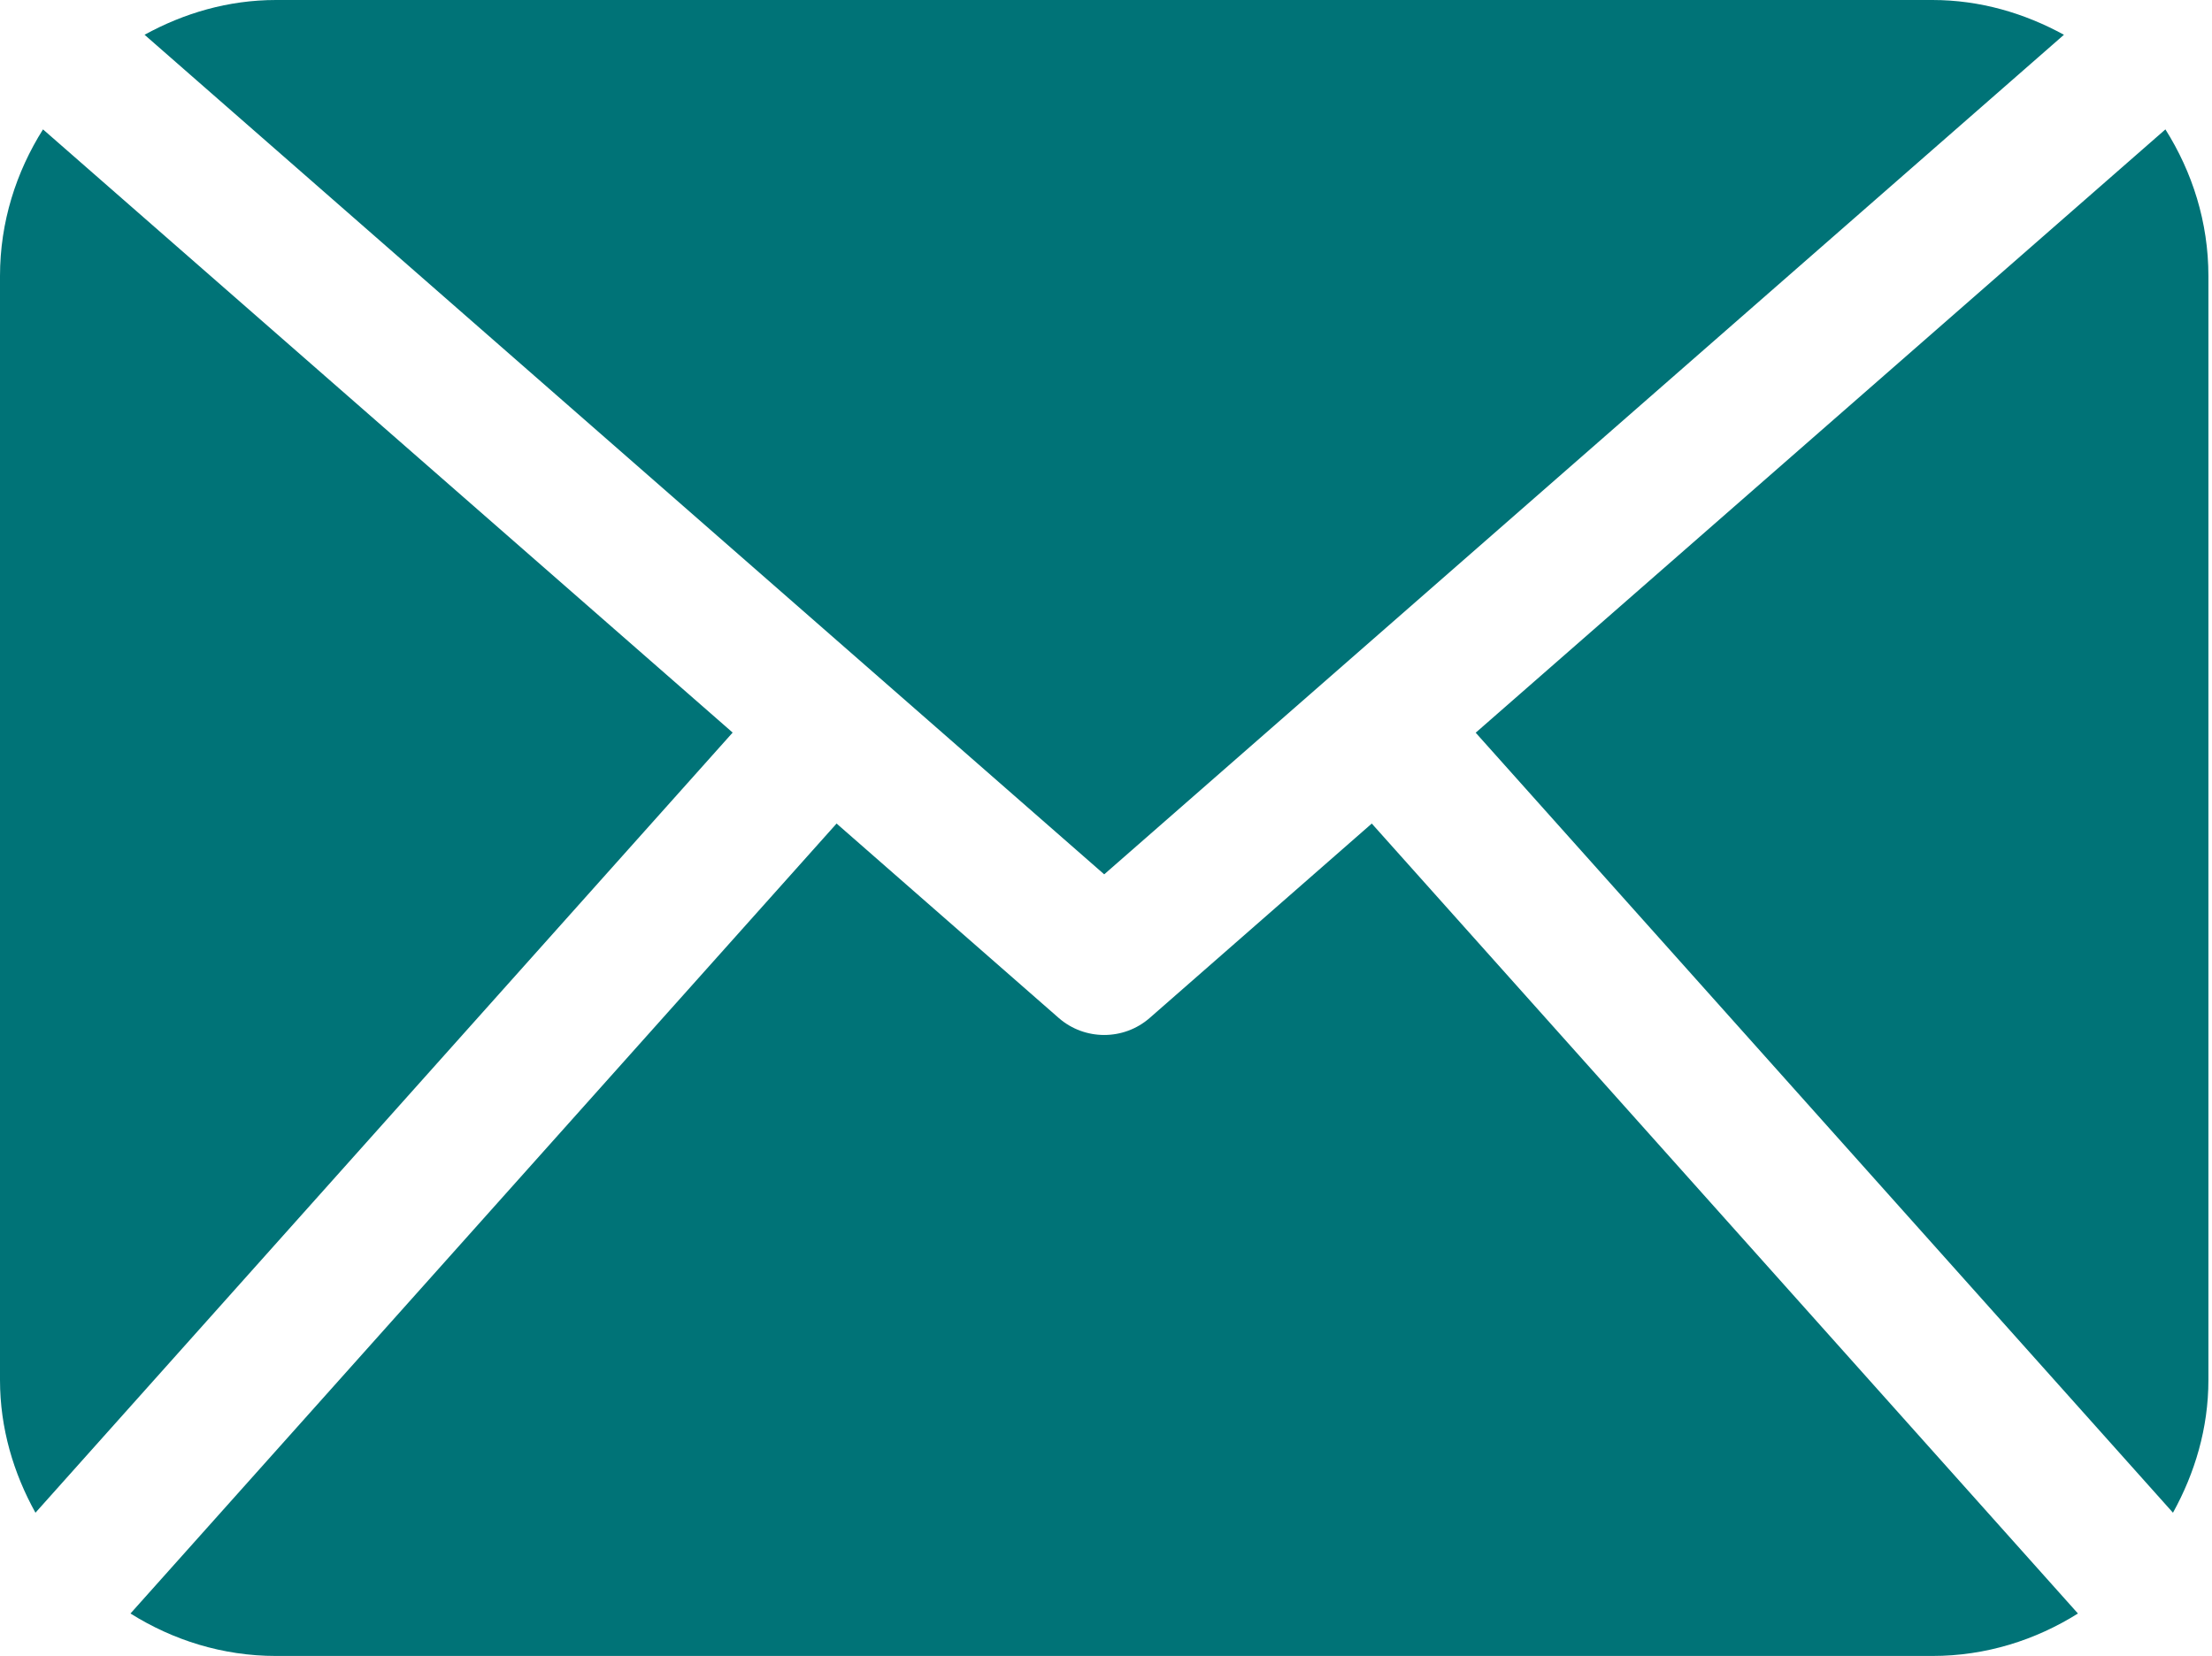
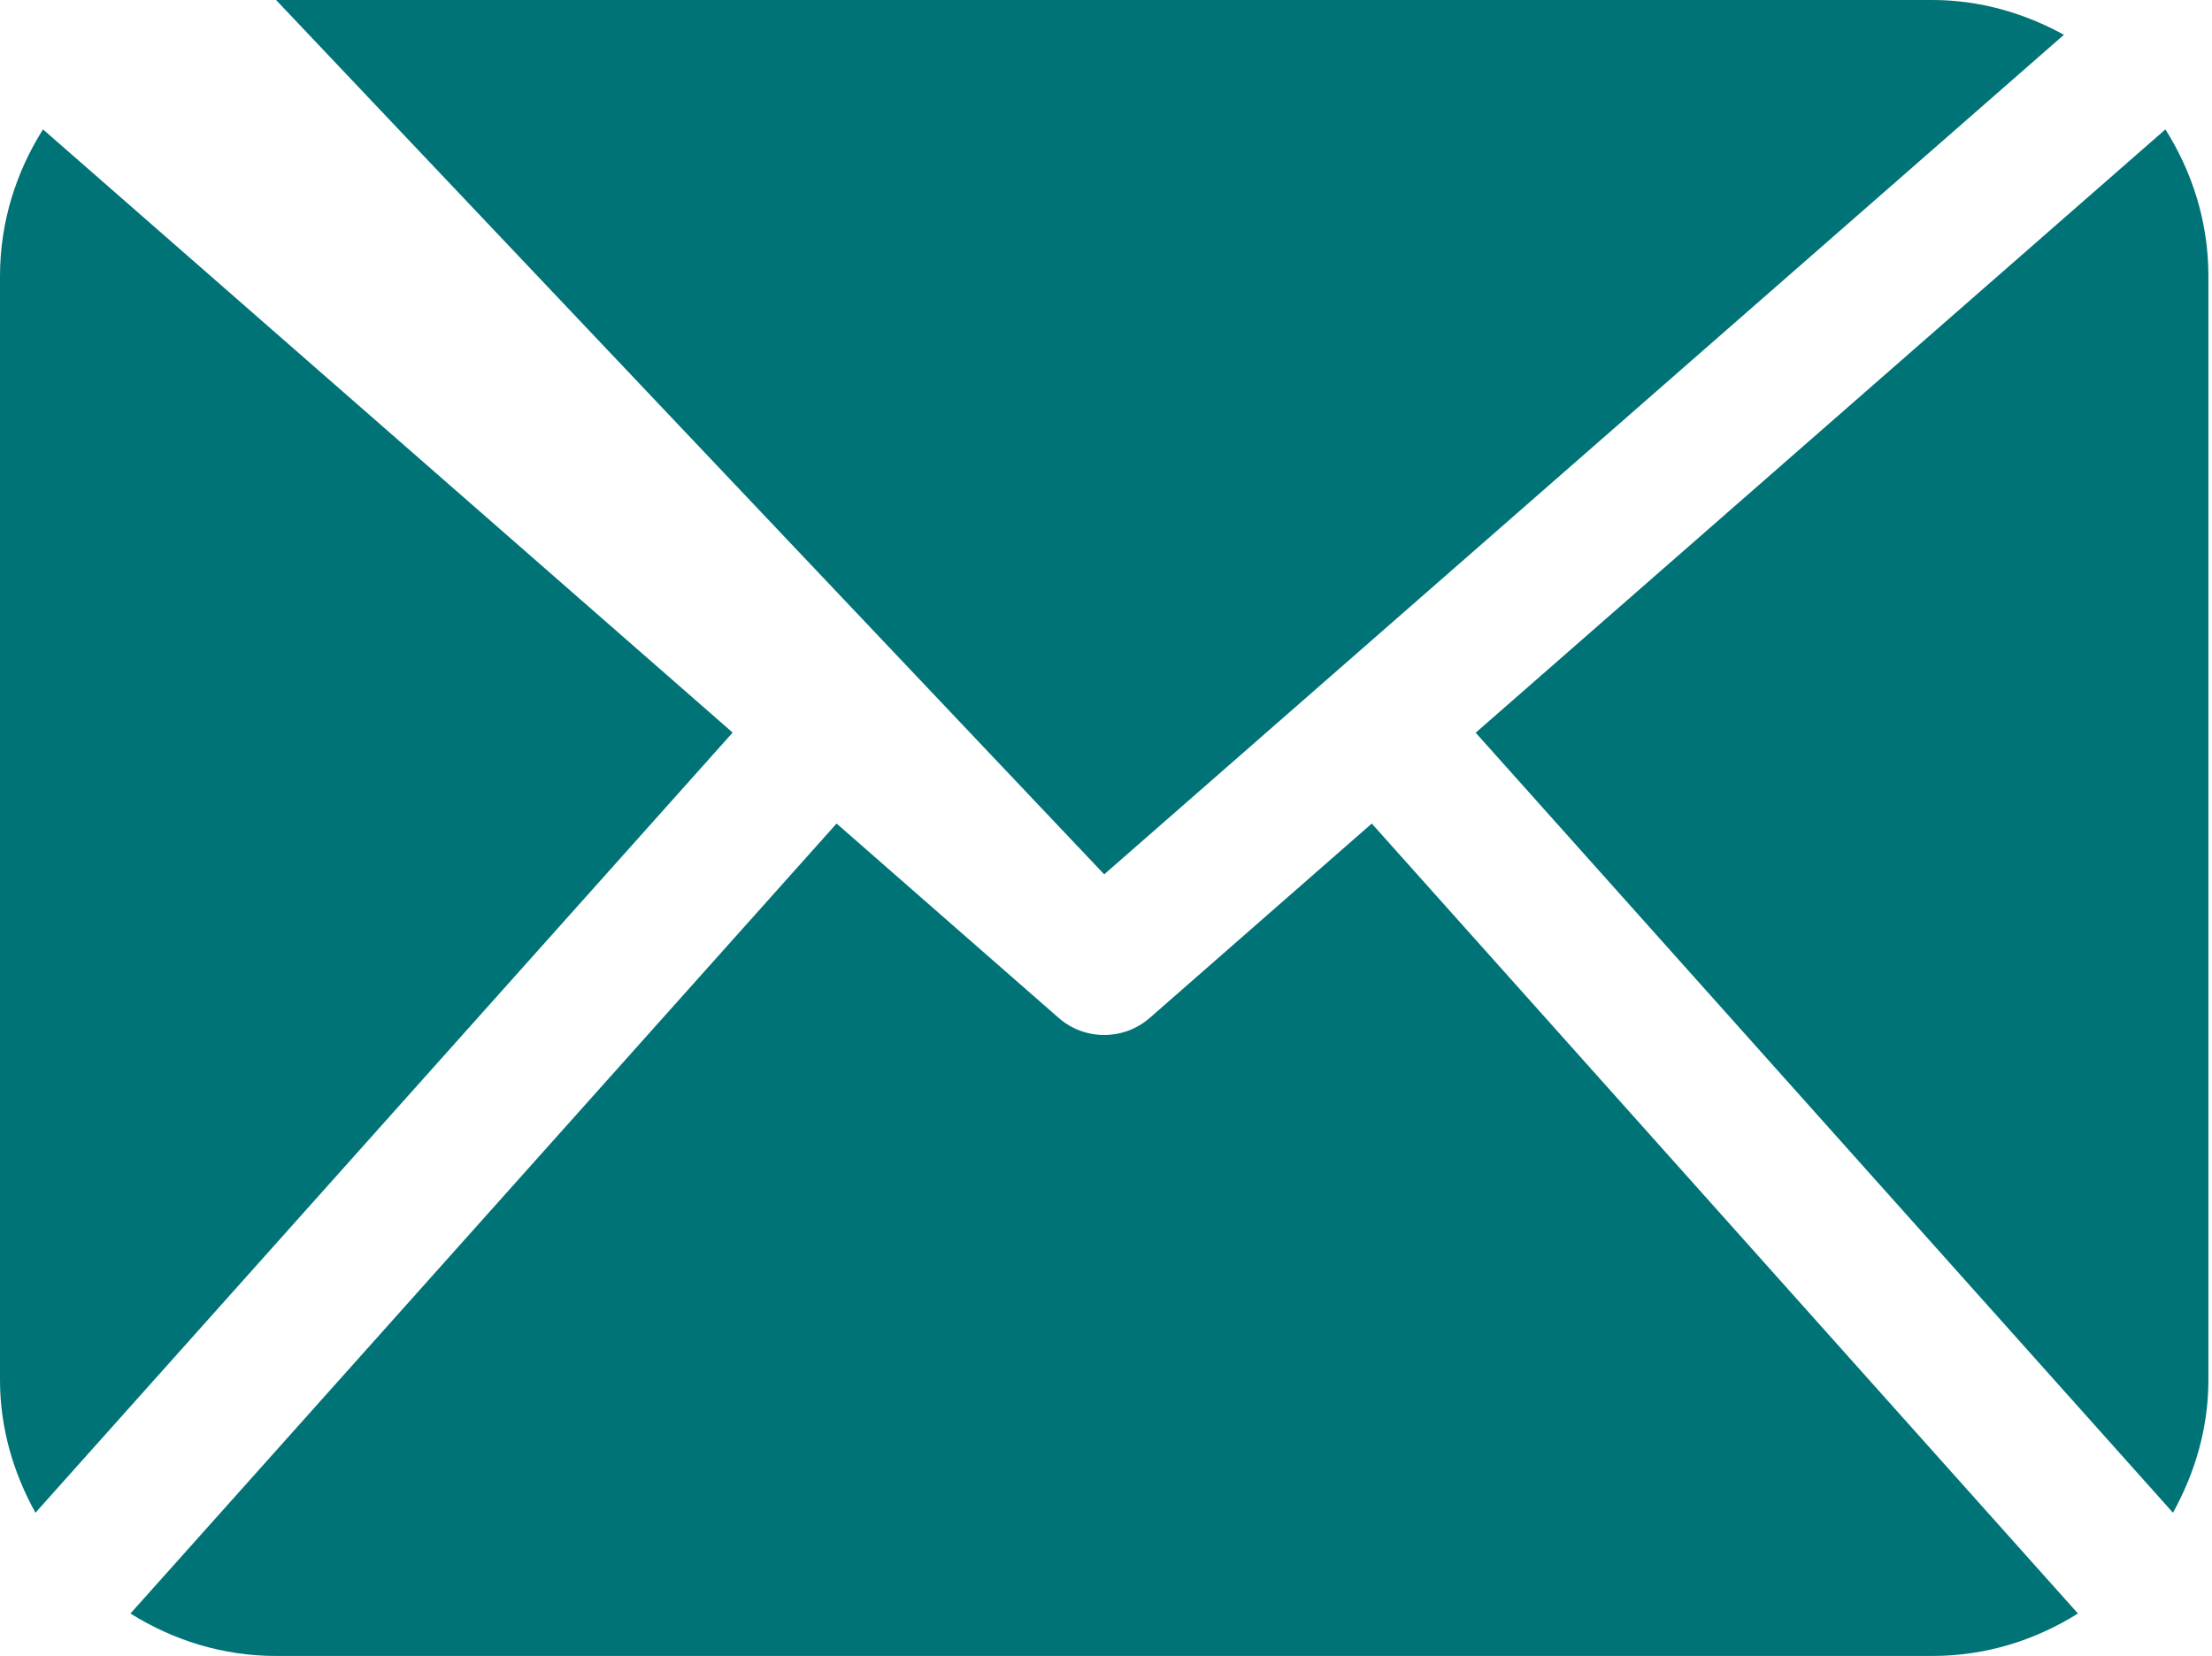
<svg xmlns="http://www.w3.org/2000/svg" width="486" height="364" viewBox="0 0 486 364" fill="none">
-   <path d="M485.211 303.255C485.211 313.892 482.219 323.753 477.426 332.429L324.225 161.019L475.765 28.435C481.66 37.79 485.211 48.779 485.211 60.654V303.255ZM242.606 192.142L453.469 7.642C444.816 2.905 435.072 0 424.561 0H60.651C50.127 0 40.38 2.905 31.762 7.642L242.606 192.142ZM301.393 180.98L252.584 223.714C249.729 226.201 246.174 227.443 242.606 227.443C239.036 227.443 235.481 226.201 232.626 223.714L183.806 180.978L28.667 354.579C37.966 360.413 48.864 363.908 60.65 363.908H424.561C436.345 363.908 447.248 360.413 456.544 354.579L301.393 180.98ZM9.448 28.434C3.554 37.789 0 48.778 0 60.654V303.256C0 313.893 2.978 323.754 7.789 332.43L160.972 160.99L9.448 28.434Z" fill="#007377" />
+   <path d="M485.211 303.255C485.211 313.892 482.219 323.753 477.426 332.429L324.225 161.019L475.765 28.435C481.66 37.79 485.211 48.779 485.211 60.654V303.255ZM242.606 192.142L453.469 7.642C444.816 2.905 435.072 0 424.561 0H60.651L242.606 192.142ZM301.393 180.98L252.584 223.714C249.729 226.201 246.174 227.443 242.606 227.443C239.036 227.443 235.481 226.201 232.626 223.714L183.806 180.978L28.667 354.579C37.966 360.413 48.864 363.908 60.65 363.908H424.561C436.345 363.908 447.248 360.413 456.544 354.579L301.393 180.98ZM9.448 28.434C3.554 37.789 0 48.778 0 60.654V303.256C0 313.893 2.978 323.754 7.789 332.43L160.972 160.99L9.448 28.434Z" fill="#007377" />
</svg>